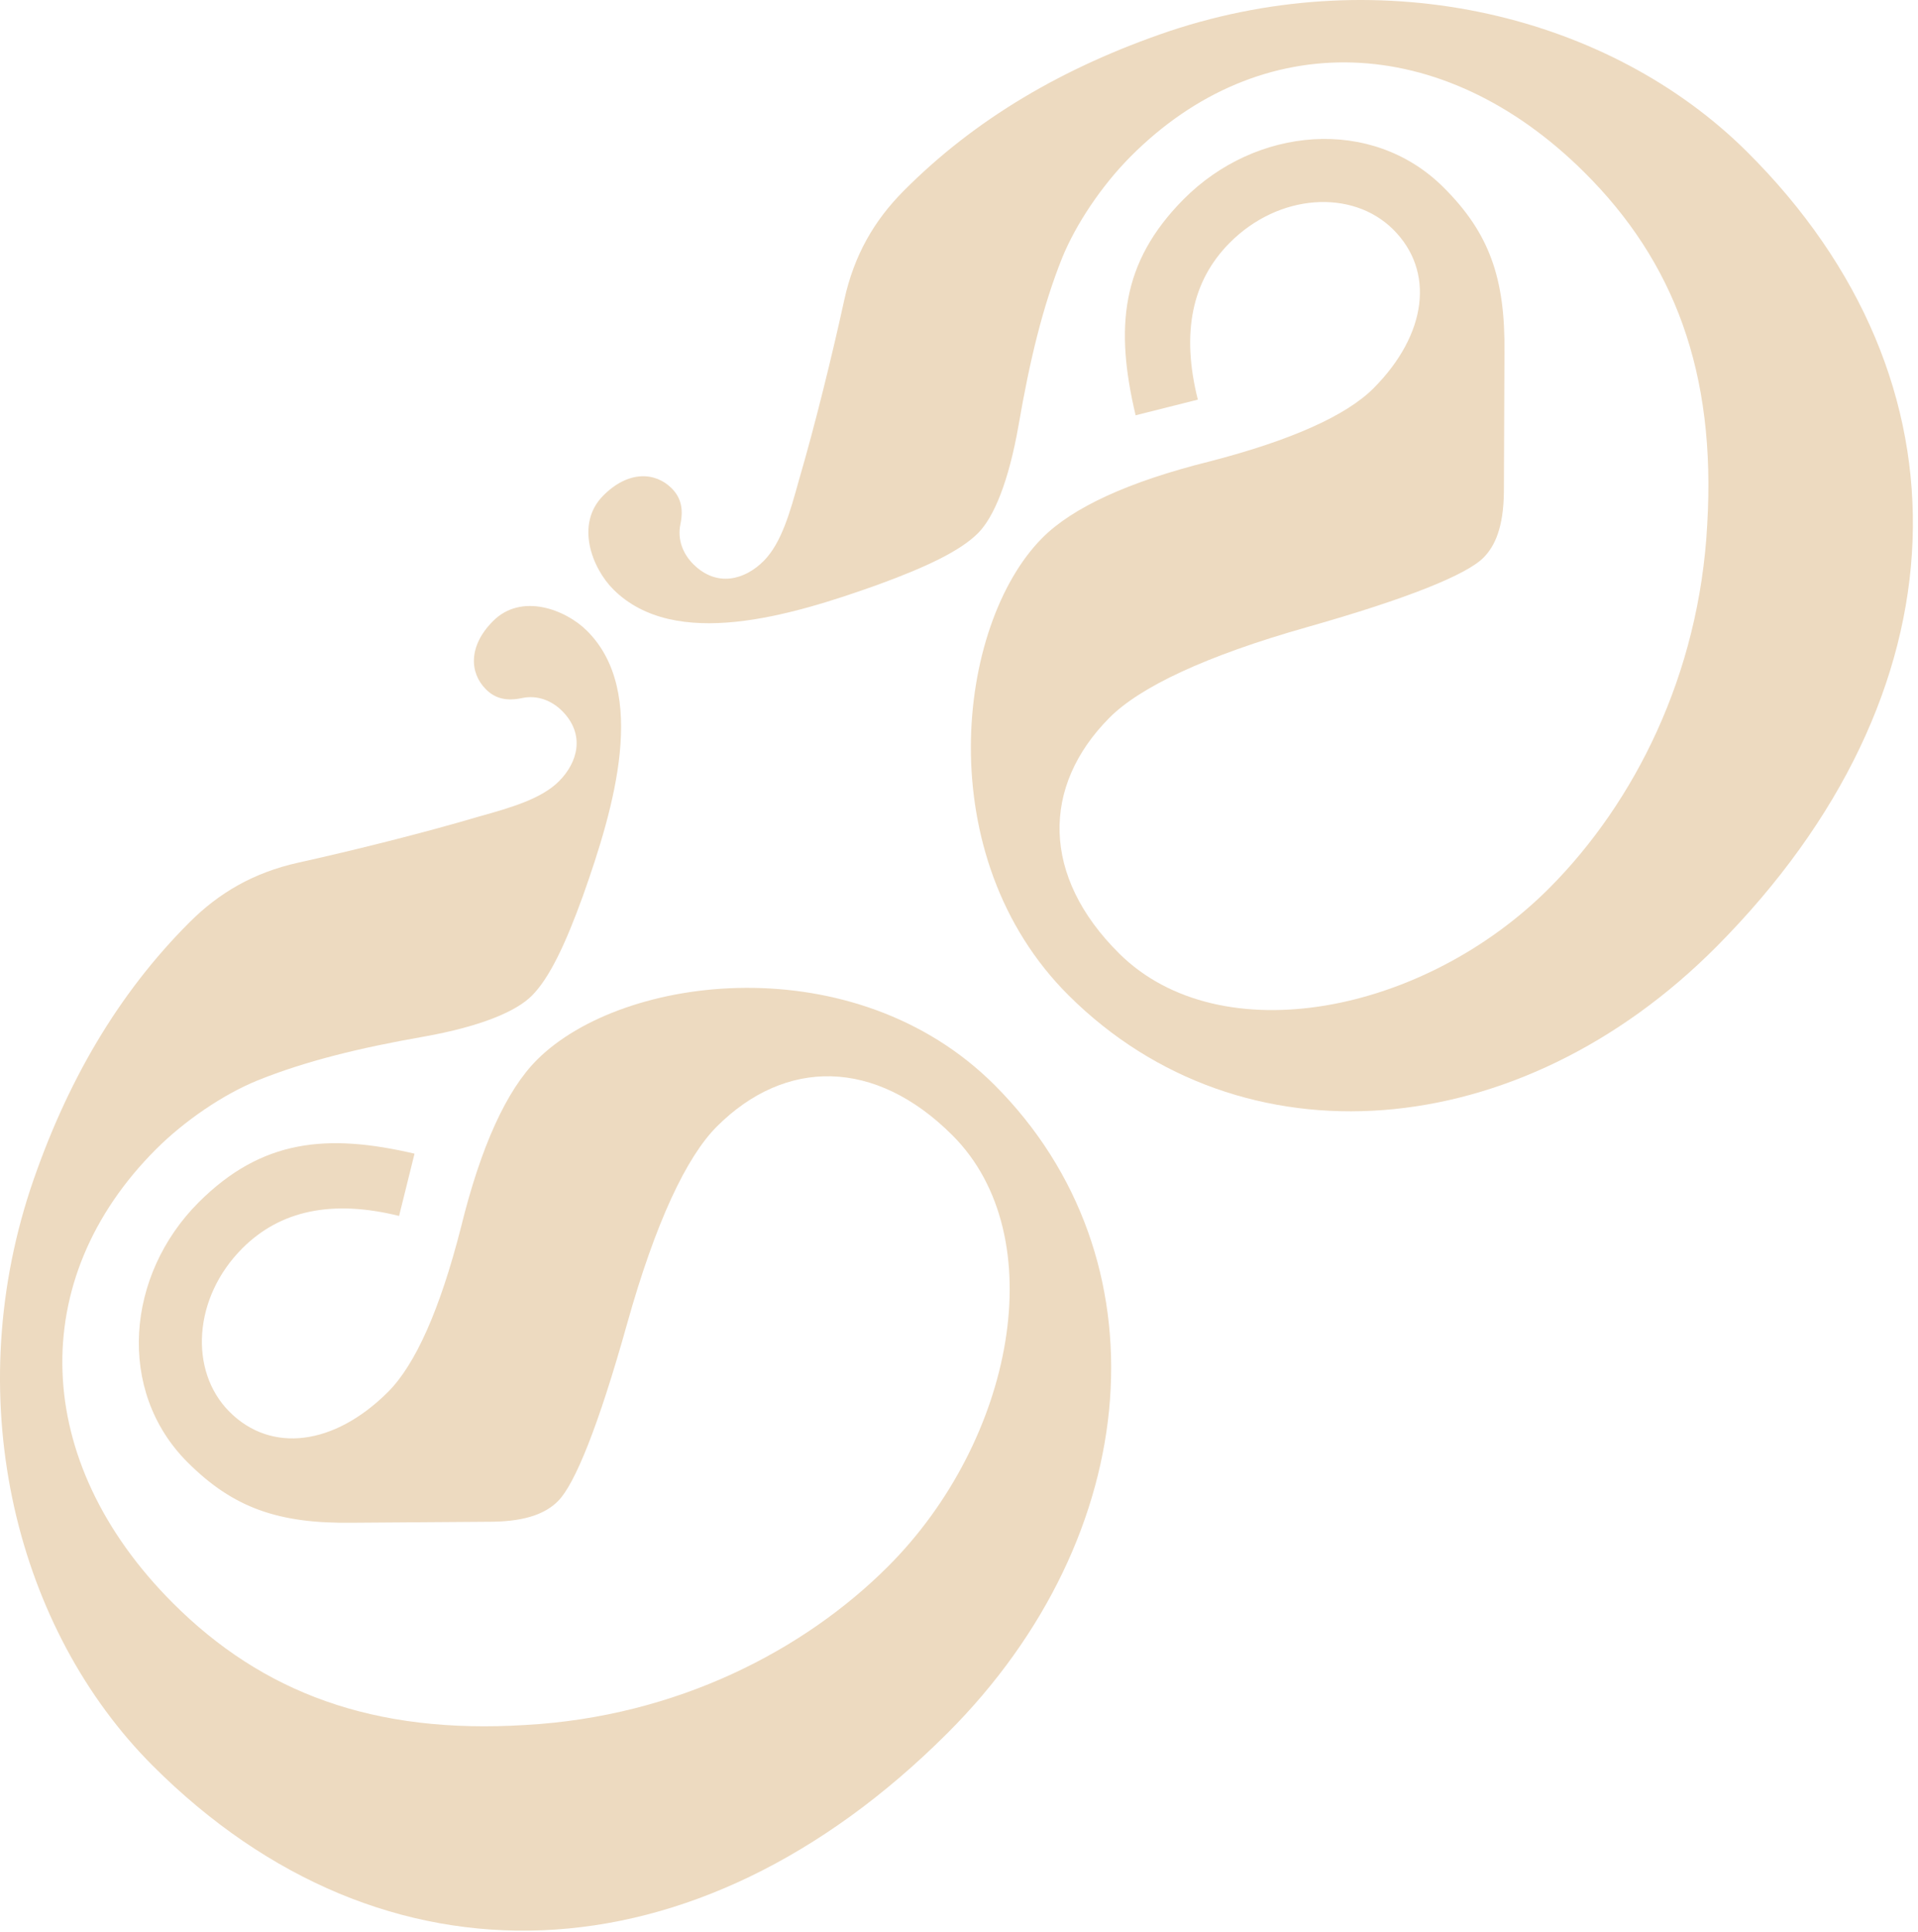
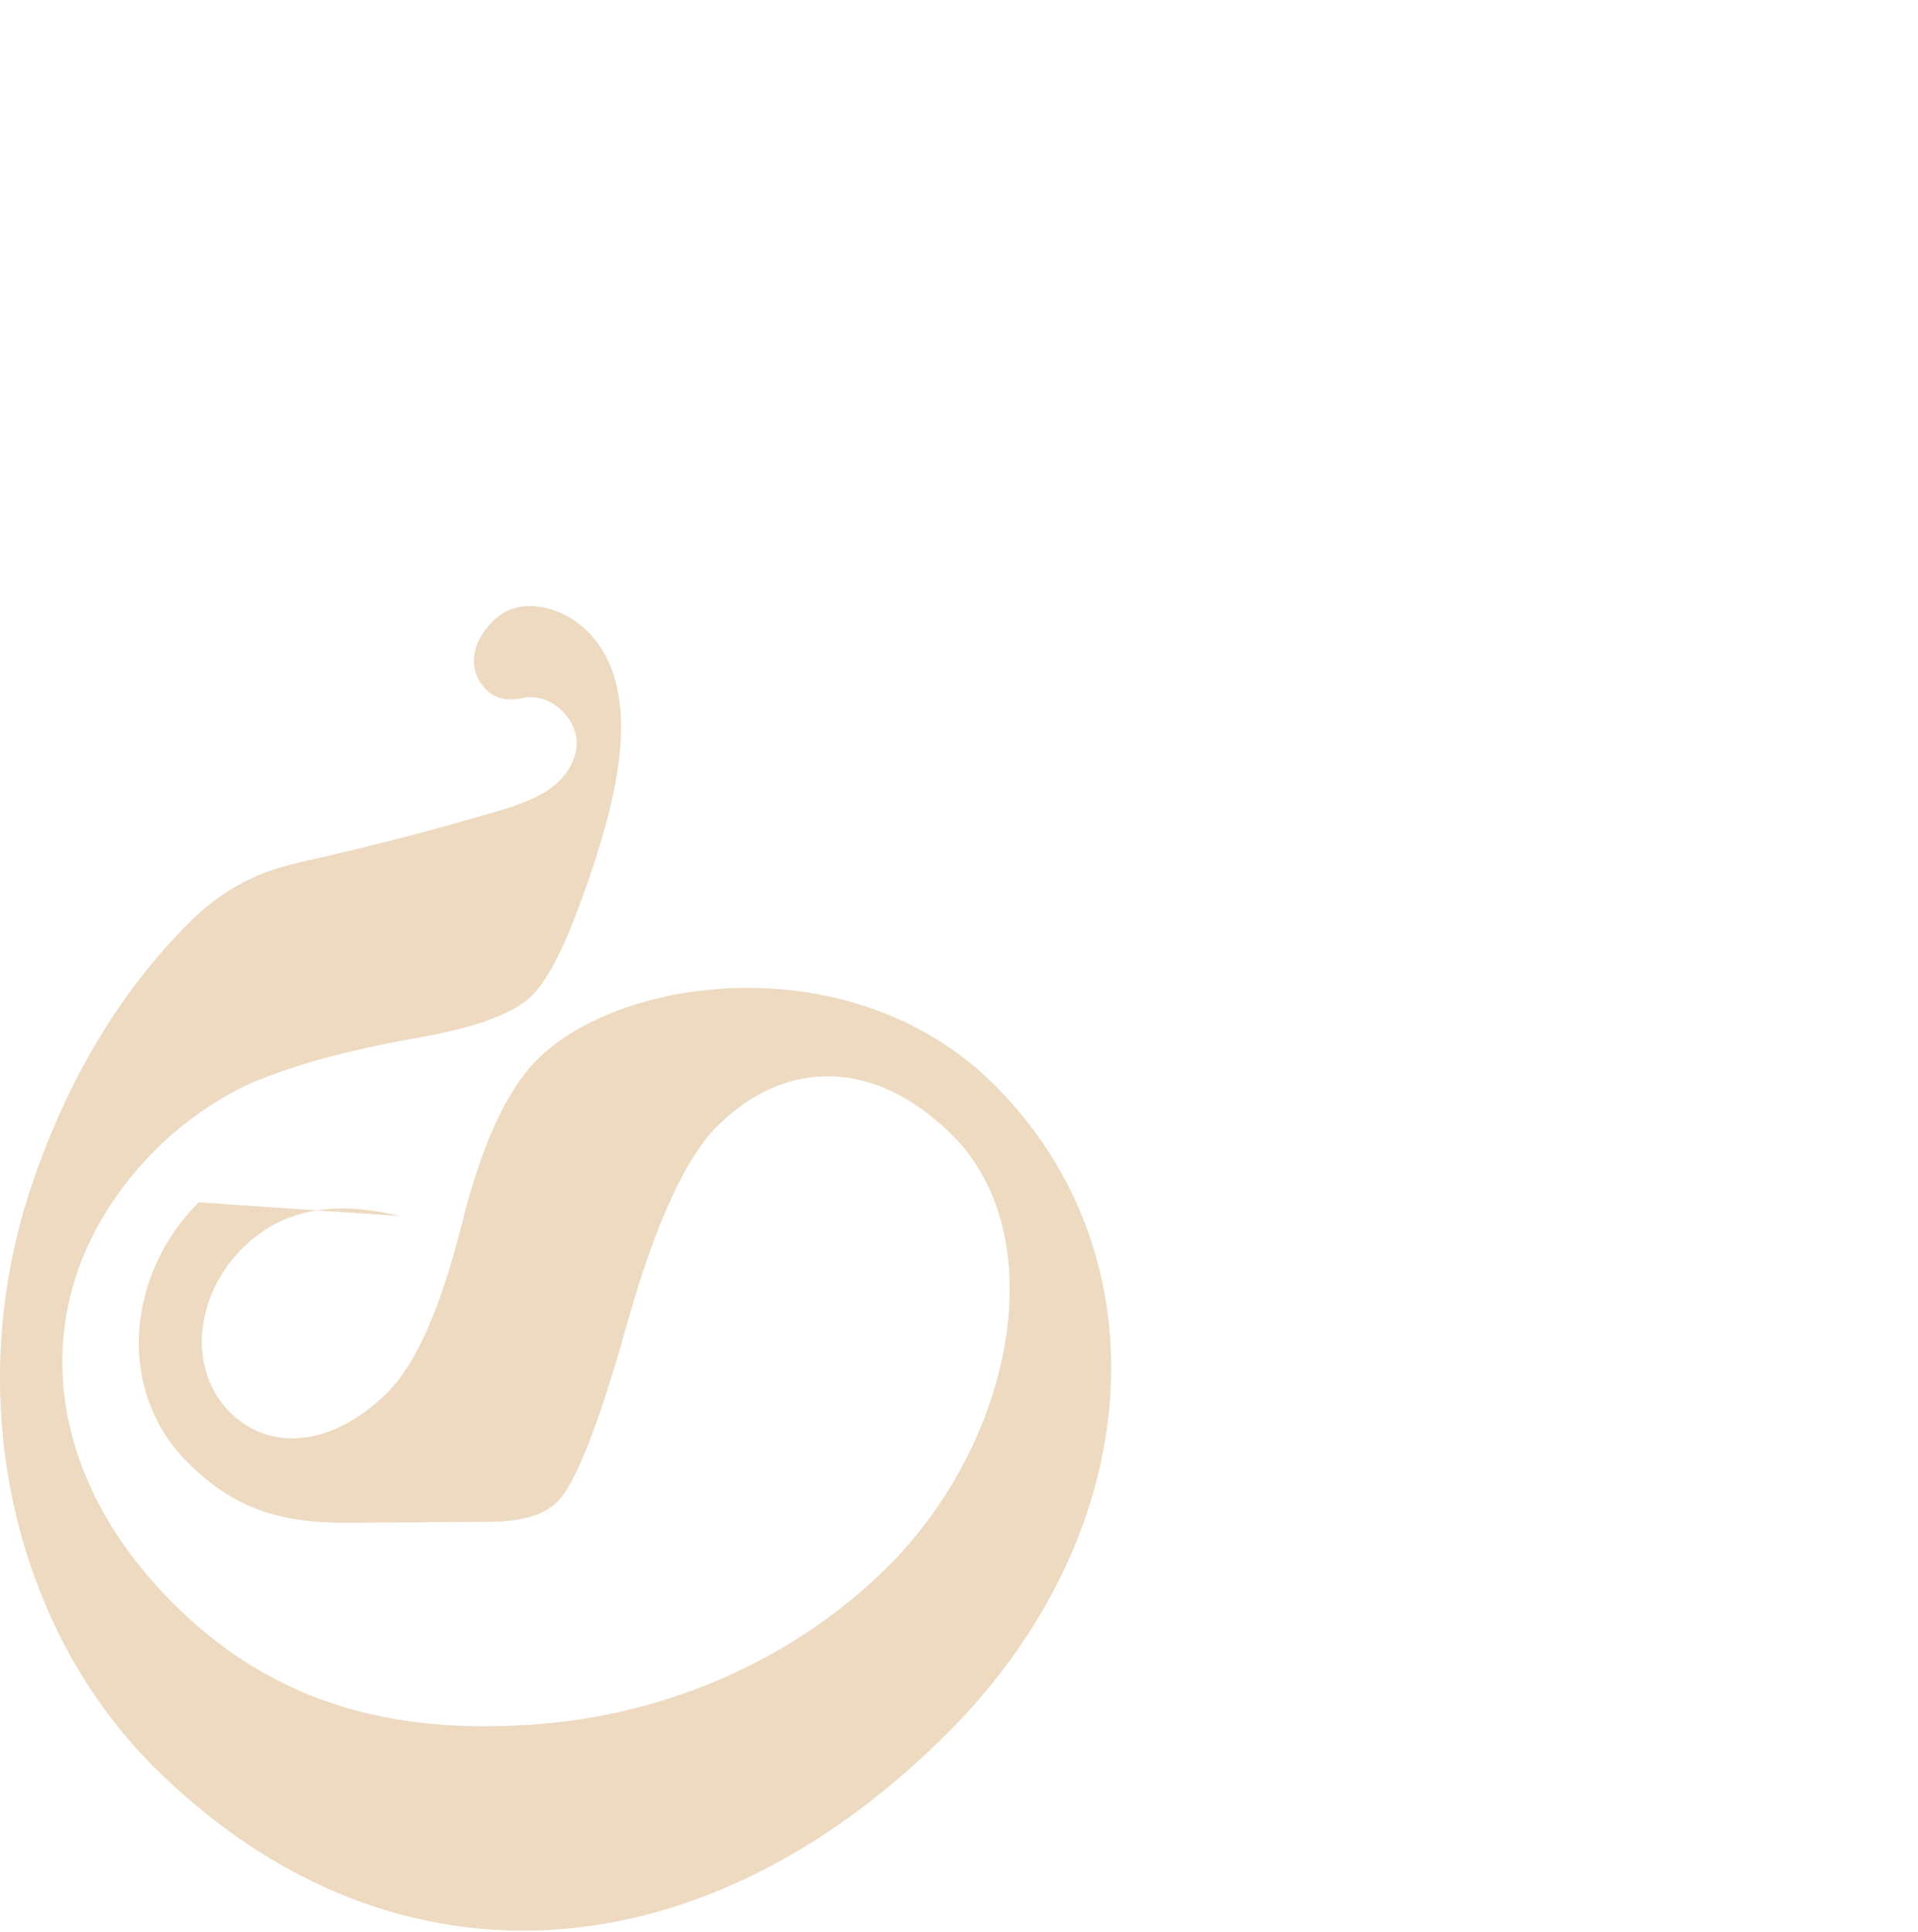
<svg xmlns="http://www.w3.org/2000/svg" fill="none" height="100%" overflow="visible" preserveAspectRatio="none" style="display: block;" viewBox="0 0 273 275" width="100%">
  <g id="Vector">
-     <path d="M134.84 246.68C99.103 282.383 54.623 284.214 21.726 251.286C2.451 231.993 -5.731 199.879 4.315 169.263C9.411 154.028 16.82 141.408 26.988 131.25C31.175 127.068 36.077 124.199 42.428 122.781C50.257 121.047 60.304 118.544 68.142 116.221C72.577 114.979 77.012 113.736 79.554 111.197C82.246 108.508 83.338 104.518 80.005 101.181C78.556 99.731 76.508 98.878 74.293 99.352C72.078 99.826 70.465 99.408 69.161 98.102C66.842 95.781 66.608 91.958 70.196 88.373C74.234 84.339 80.525 86.749 83.568 89.795C92.264 98.499 87.444 114.908 82.979 127.484C80.518 134.291 78.233 139.182 75.691 141.721C73.448 143.962 68.411 146.097 60.293 147.541C51.142 149.147 43.459 151.026 36.645 153.775C31.757 155.761 26.252 159.521 22.215 163.555C3.673 182.078 4.446 207.972 24.59 228.135C37.343 240.9 53.147 246.85 74.805 245.502C96.313 244.302 114.417 234.911 126.379 222.96C144.322 205.034 149.929 175.956 135.581 161.595C124.567 150.57 111.761 150.611 102.042 160.321C97.706 164.653 93.291 173.991 89.238 188.475C85.184 202.959 81.817 211.251 79.424 213.641C77.779 215.284 75.111 216.501 70.105 216.575L50.233 216.719C39.633 216.875 33.191 214.615 26.67 208.087C16.525 197.933 17.961 181.427 28.278 171.119C37.25 162.156 46.536 161.284 59.002 164.192L56.803 173.055C47.272 170.693 39.888 172.273 34.505 177.651C27.478 184.672 26.872 195.131 32.669 200.934C38.611 206.881 47.608 205.719 55.234 198.1C59.121 194.216 62.63 186.364 65.609 174.692C68.438 163.17 72.096 155.168 76.432 150.836C88.693 138.586 121.726 134.569 141.581 154.442C166.073 178.957 163.1 218.447 134.84 246.68Z" fill="#EDDAC0" />
-     <path d="M244.37 134.678C279.958 98.827 281.646 54.342 248.613 21.55C229.258 2.337 197.118 -5.742 166.535 4.402C151.316 9.546 138.72 16.996 128.595 27.196C124.425 31.396 121.573 36.307 120.175 42.663C118.466 50.497 115.996 60.553 113.698 68.398C112.469 72.837 111.241 77.276 108.71 79.826C106.029 82.526 102.043 83.632 98.696 80.309C97.24 78.865 96.381 76.82 96.848 74.603C97.315 72.386 96.892 70.775 95.582 69.475C93.254 67.164 89.43 66.941 85.856 70.541C81.835 74.591 84.265 80.875 87.321 83.909C96.053 92.576 112.446 87.704 125.008 83.199C131.807 80.716 136.69 78.416 139.222 75.866C141.455 73.616 143.574 68.571 144.992 60.448C146.569 51.292 148.423 43.603 151.151 36.781C153.12 31.886 156.863 26.369 160.884 22.319C179.348 3.719 205.244 4.409 225.471 24.488C238.277 37.2 244.278 52.985 242.999 74.647C241.868 96.159 232.535 114.293 220.622 126.293C202.754 144.294 173.694 149.993 159.287 135.692C148.227 124.713 148.227 111.907 157.906 102.157C162.224 97.806 171.548 93.362 186.019 89.262C200.489 85.163 208.771 81.768 211.153 79.368C212.791 77.718 213.999 75.046 214.057 70.04L214.138 50.167C214.26 39.566 211.979 33.133 205.43 26.632C195.243 16.52 178.742 18.009 168.468 28.359C159.533 37.359 158.691 46.648 161.638 59.105L170.495 56.877C168.102 47.354 169.659 39.965 175.02 34.565C182.018 27.515 192.475 26.876 198.296 32.654C204.263 38.577 203.129 47.577 195.535 55.228C191.663 59.128 183.822 62.661 172.16 65.677C160.647 68.544 152.657 72.227 148.339 76.577C136.128 88.877 132.217 121.923 152.153 141.714C176.746 166.127 216.227 163.028 244.37 134.678Z" fill="#EDDAC0" />
+     <path d="M134.84 246.68C99.103 282.383 54.623 284.214 21.726 251.286C2.451 231.993 -5.731 199.879 4.315 169.263C9.411 154.028 16.82 141.408 26.988 131.25C31.175 127.068 36.077 124.199 42.428 122.781C50.257 121.047 60.304 118.544 68.142 116.221C72.577 114.979 77.012 113.736 79.554 111.197C82.246 108.508 83.338 104.518 80.005 101.181C78.556 99.731 76.508 98.878 74.293 99.352C72.078 99.826 70.465 99.408 69.161 98.102C66.842 95.781 66.608 91.958 70.196 88.373C74.234 84.339 80.525 86.749 83.568 89.795C92.264 98.499 87.444 114.908 82.979 127.484C80.518 134.291 78.233 139.182 75.691 141.721C73.448 143.962 68.411 146.097 60.293 147.541C51.142 149.147 43.459 151.026 36.645 153.775C31.757 155.761 26.252 159.521 22.215 163.555C3.673 182.078 4.446 207.972 24.59 228.135C37.343 240.9 53.147 246.85 74.805 245.502C96.313 244.302 114.417 234.911 126.379 222.96C144.322 205.034 149.929 175.956 135.581 161.595C124.567 150.57 111.761 150.611 102.042 160.321C97.706 164.653 93.291 173.991 89.238 188.475C85.184 202.959 81.817 211.251 79.424 213.641C77.779 215.284 75.111 216.501 70.105 216.575L50.233 216.719C39.633 216.875 33.191 214.615 26.67 208.087C16.525 197.933 17.961 181.427 28.278 171.119L56.803 173.055C47.272 170.693 39.888 172.273 34.505 177.651C27.478 184.672 26.872 195.131 32.669 200.934C38.611 206.881 47.608 205.719 55.234 198.1C59.121 194.216 62.63 186.364 65.609 174.692C68.438 163.17 72.096 155.168 76.432 150.836C88.693 138.586 121.726 134.569 141.581 154.442C166.073 178.957 163.1 218.447 134.84 246.68Z" fill="#EDDAC0" />
  </g>
</svg>